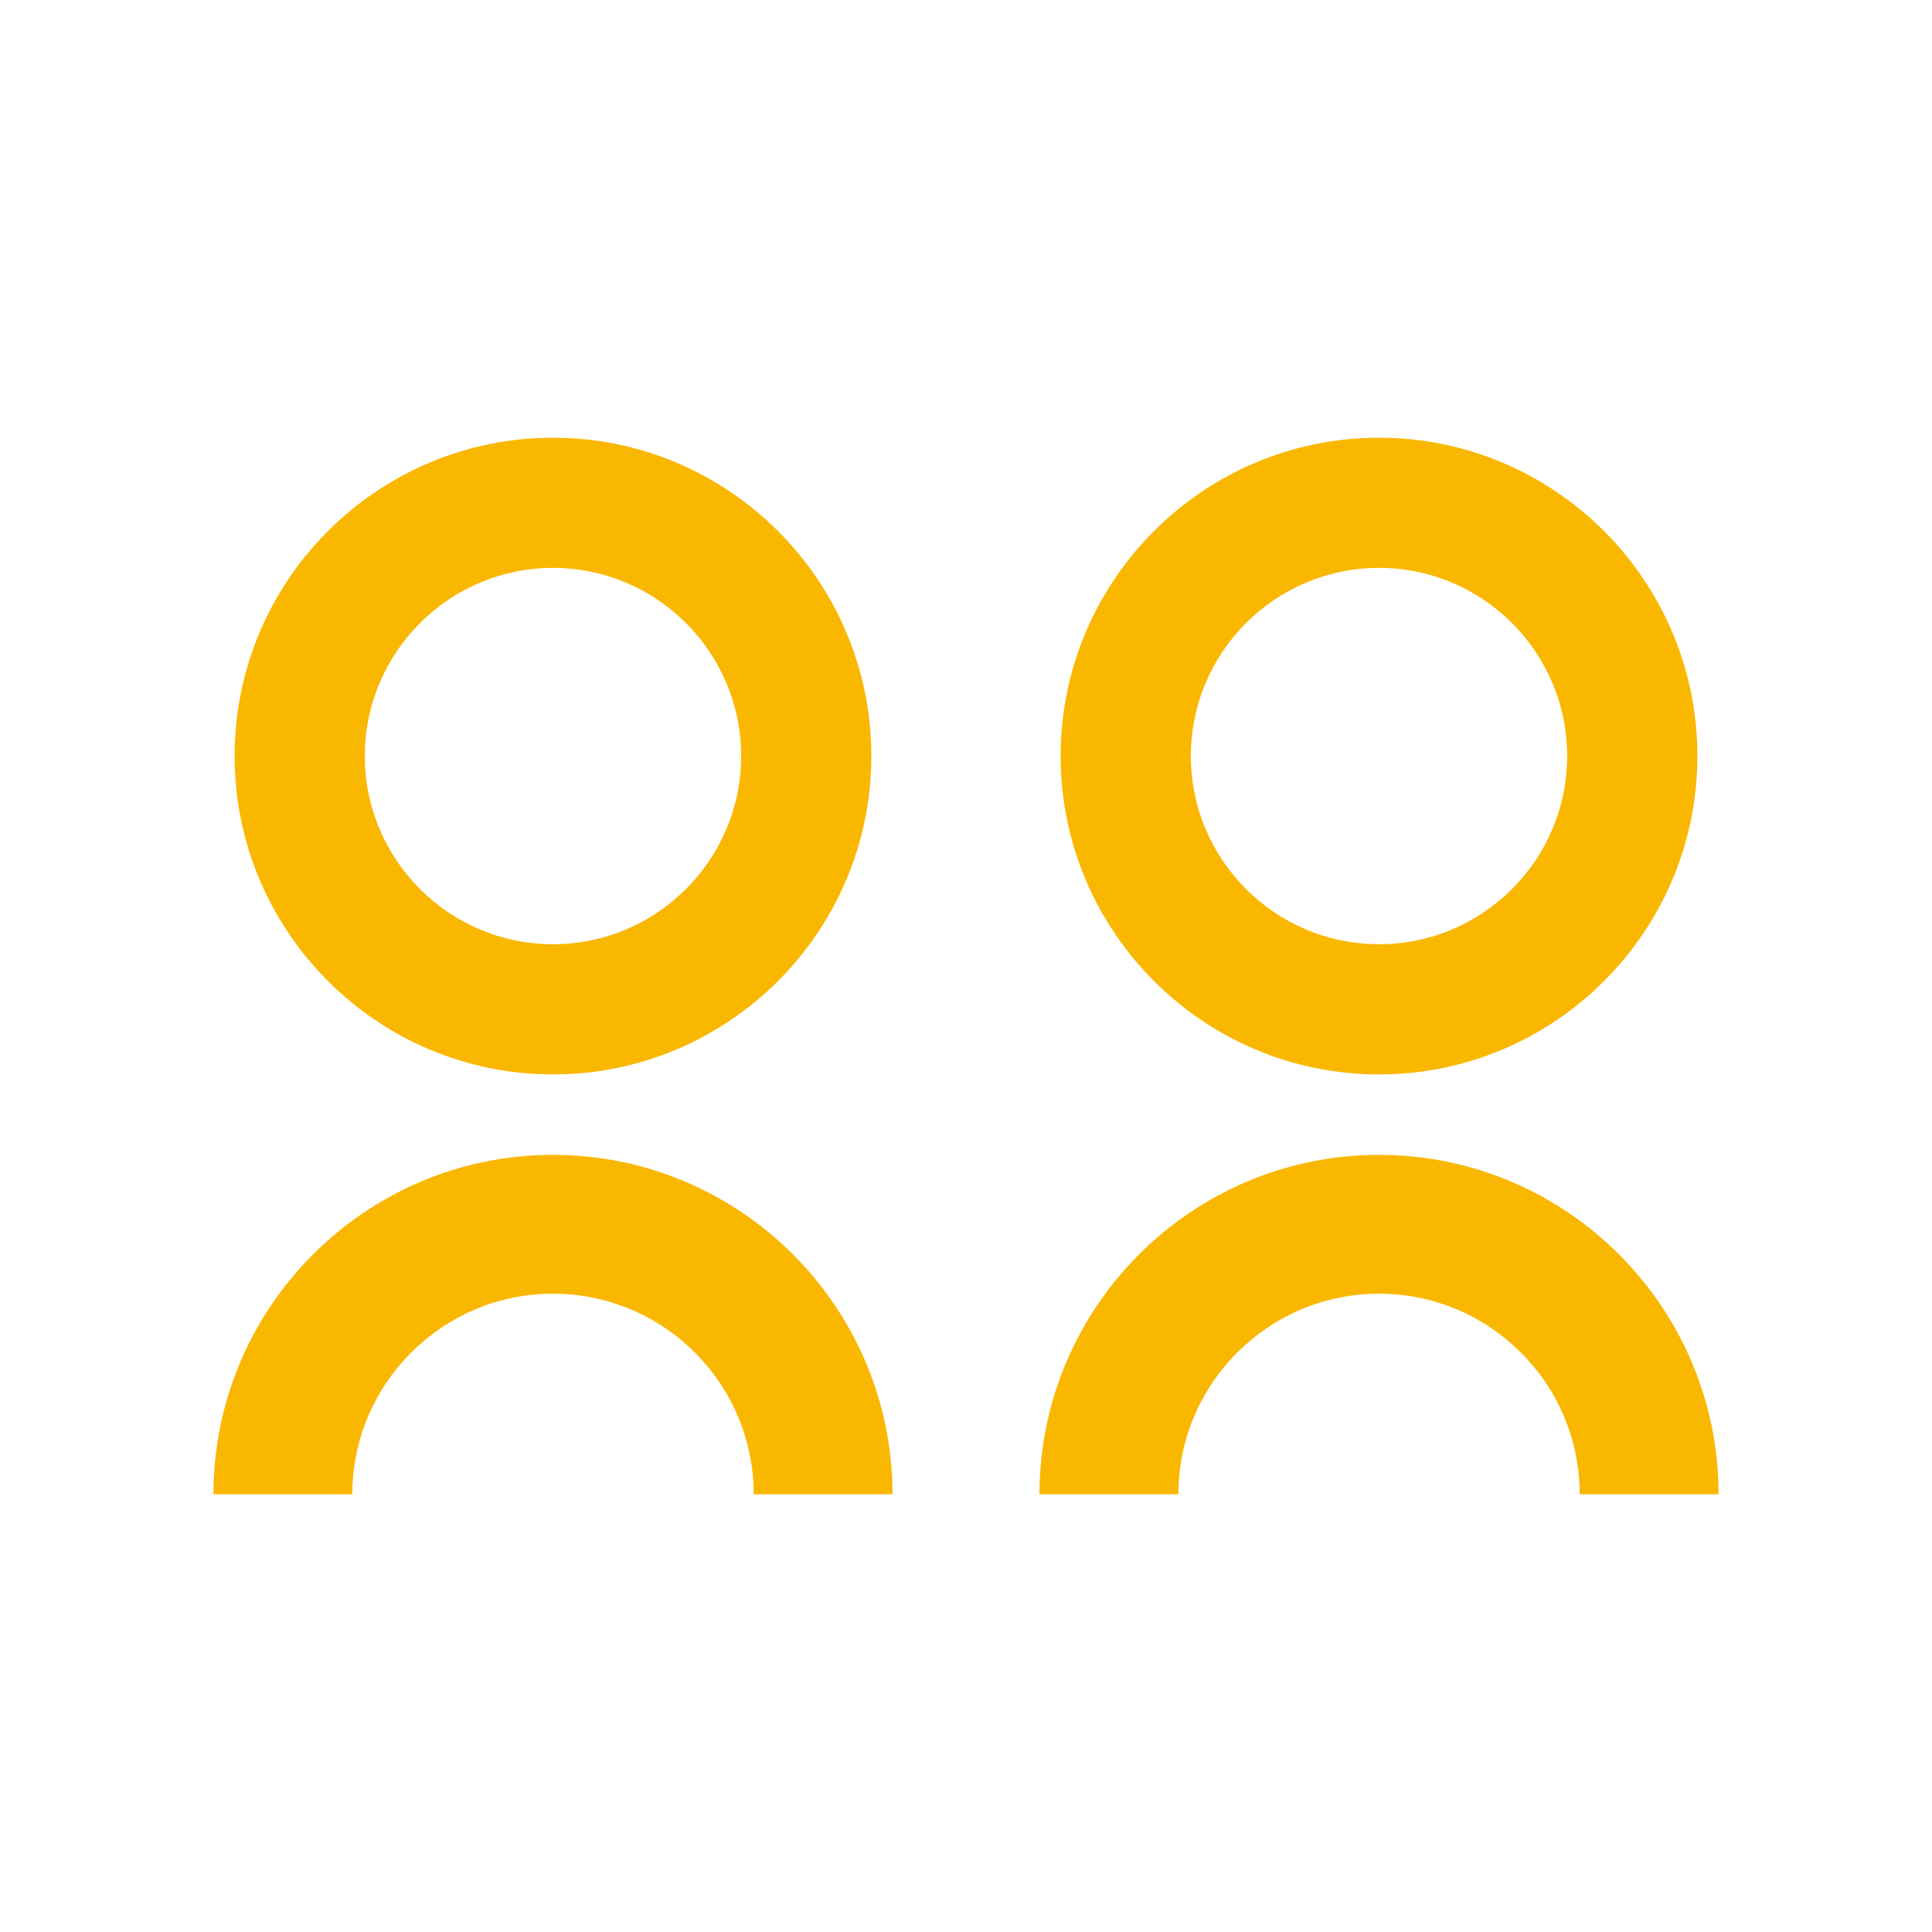
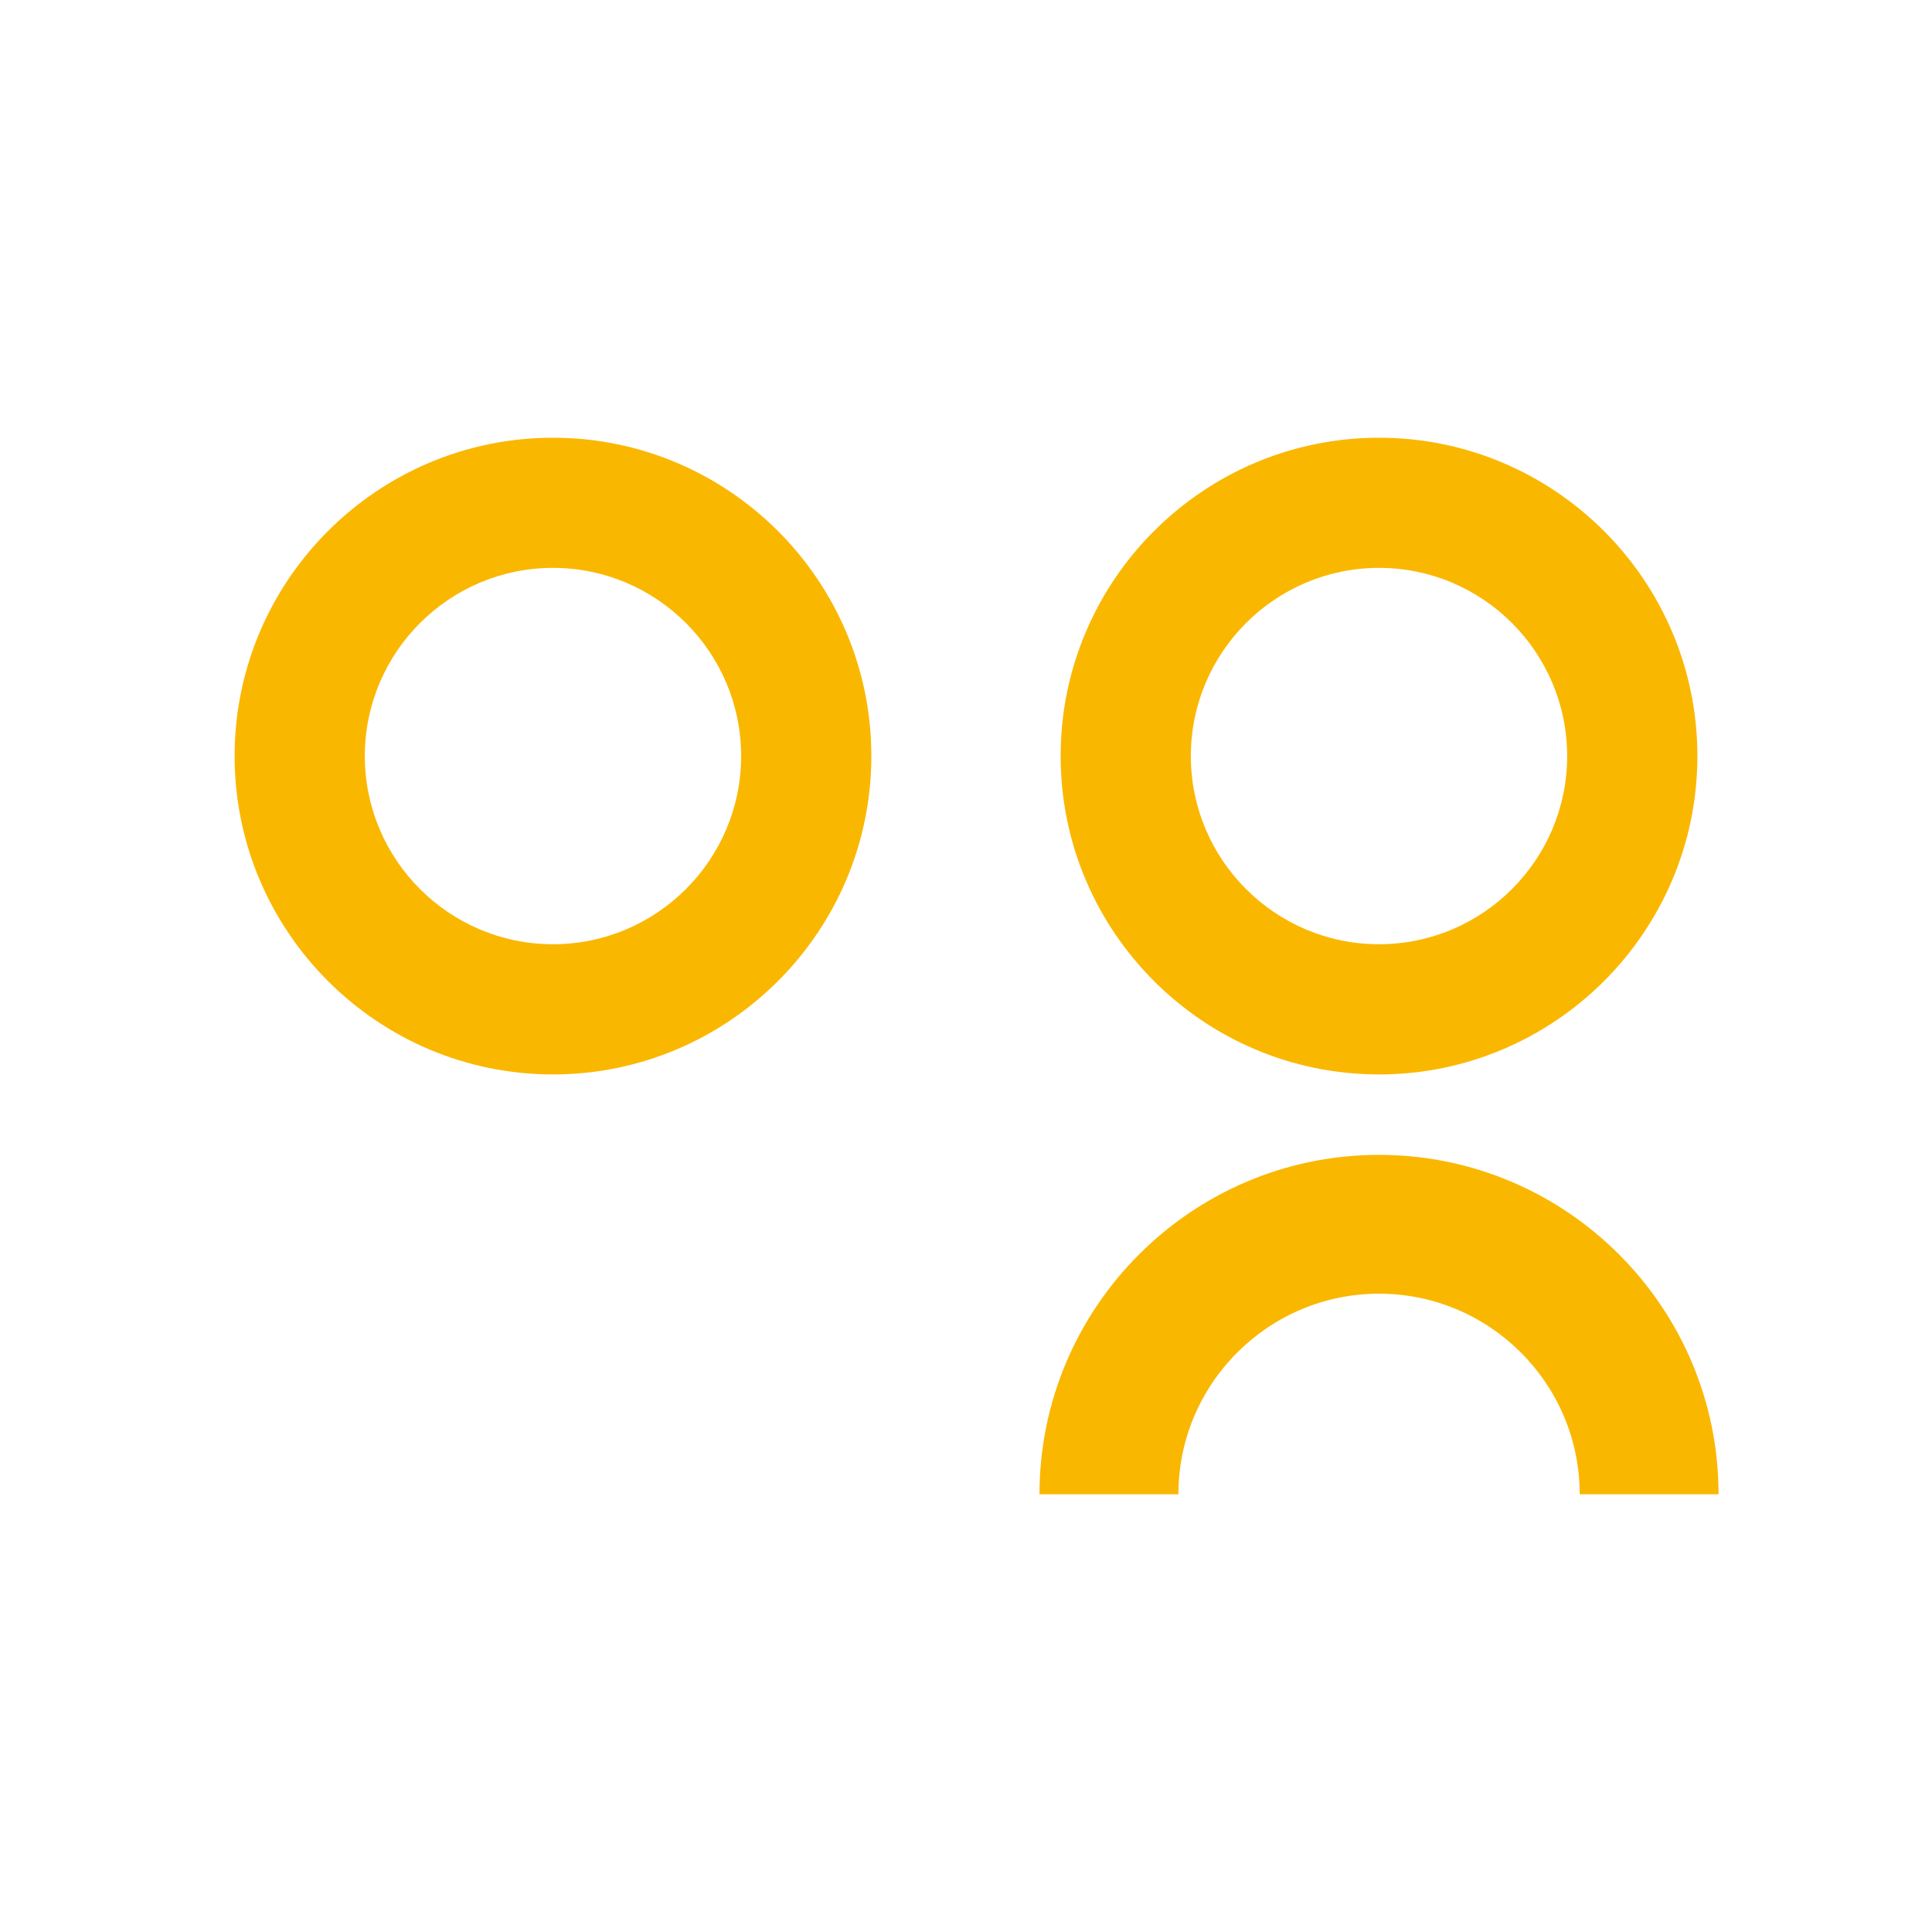
<svg xmlns="http://www.w3.org/2000/svg" id="Calque_1" x="0px" y="0px" width="210px" height="210px" viewBox="1527.313 -98.159 210 210" xml:space="preserve">
  <g>
    <g>
      <g>
        <path fill="#FAB700" d="M1677.205,27.369c20.352,0,36.906,16.55,36.906,36.892h-15.092c0-12.016-9.781-21.801-21.814-21.801    c-12.021,0-21.805,9.785-21.805,21.801h-15.1C1640.305,43.921,1656.861,27.369,1677.205,27.369z" />
        <path fill="#FAB700" d="M1677.205,18.627c-19.082,0-34.605-15.529-34.605-34.604c0-19.083,15.523-34.603,34.605-34.603    c19.08,0,34.607,15.521,34.607,34.603C1711.813,3.102,1696.285,18.627,1677.205,18.627z M1677.205-36.433    c-11.275,0-20.453,9.176-20.453,20.457c0,11.275,9.178,20.451,20.453,20.451c11.277,0,20.451-9.176,20.451-20.451    C1697.656-27.257,1688.482-36.433,1677.205-36.433z" />
      </g>
      <g>
-         <path fill="#FAB700" d="M1587.418,27.369c20.355,0,36.904,16.55,36.904,36.892h-15.088c0-12.016-9.781-21.801-21.816-21.801    c-12.021,0-21.807,9.785-21.807,21.801h-15.096C1550.52,43.921,1567.076,27.369,1587.418,27.369z" />
        <path fill="#FAB700" d="M1587.42,18.627c-19.082,0-34.605-15.529-34.605-34.604c0-19.083,15.523-34.603,34.605-34.603    c19.08,0,34.604,15.521,34.604,34.603C1622.023,3.102,1606.5,18.627,1587.42,18.627z M1587.42-36.433    c-11.279,0-20.453,9.176-20.453,20.457c0,11.275,9.174,20.451,20.453,20.451c11.277,0,20.451-9.176,20.451-20.451    C1607.871-27.257,1598.697-36.433,1587.42-36.433z" />
      </g>
    </g>
  </g>
</svg>